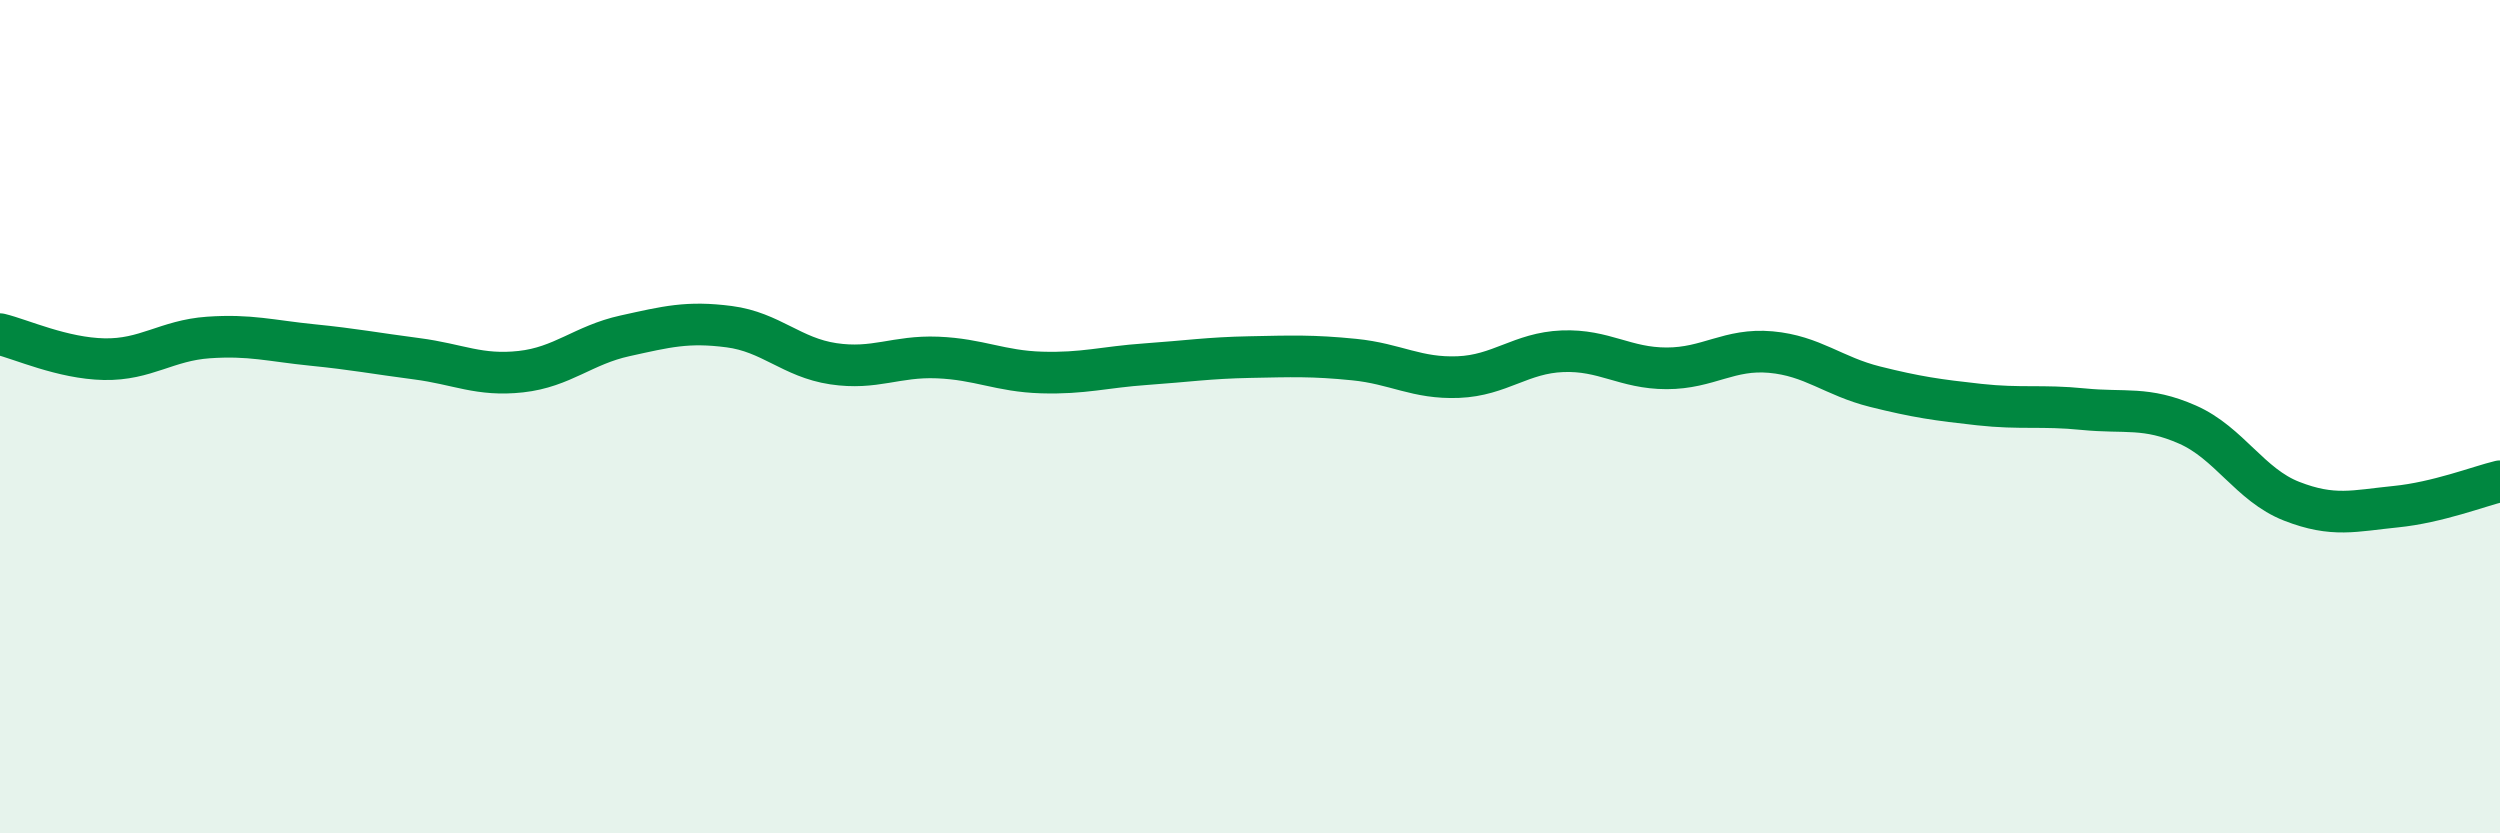
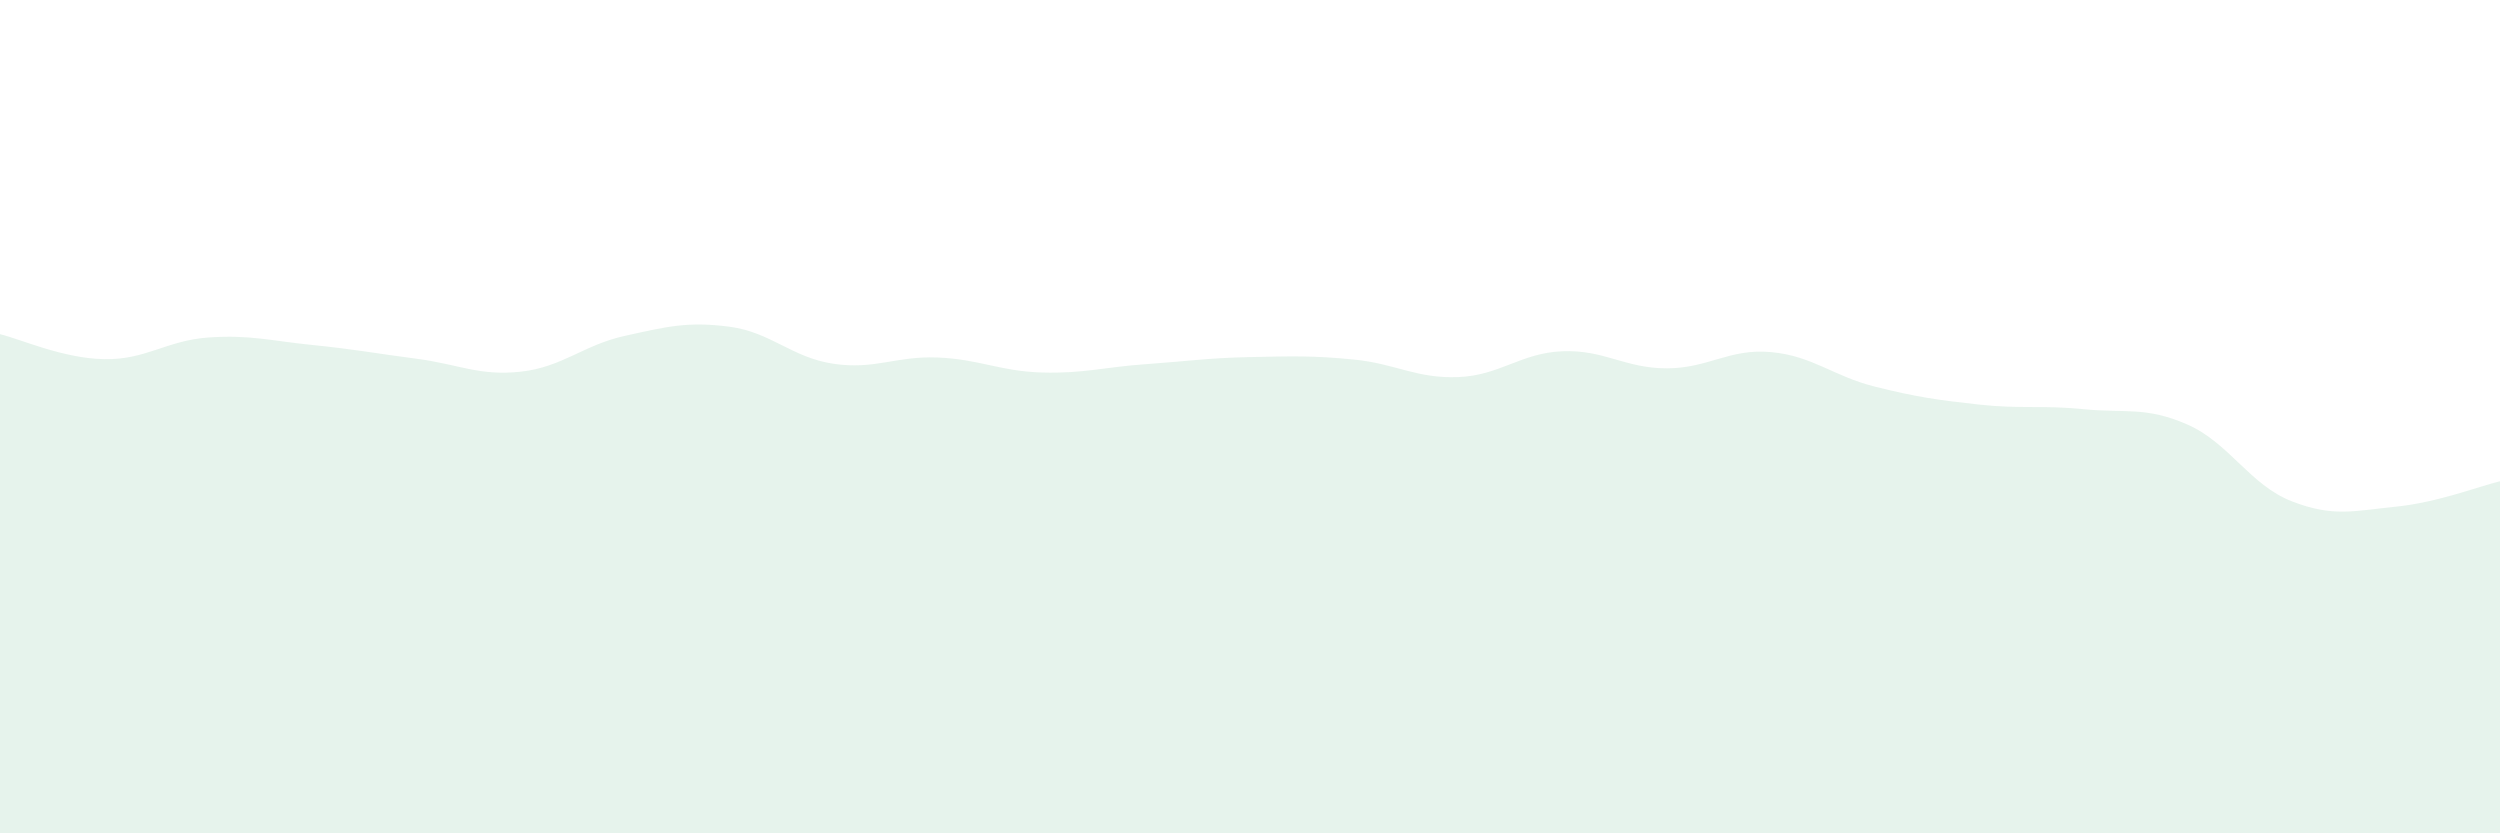
<svg xmlns="http://www.w3.org/2000/svg" width="60" height="20" viewBox="0 0 60 20">
  <path d="M 0,8.02 C 0.5,8.14 1.5,8.6 2.5,8.62 C 3.5,8.64 4,8.17 5,8.1 C 6,8.03 6.5,8.18 7.5,8.28 C 8.5,8.38 9,8.48 10,8.61 C 11,8.74 11.5,9.03 12.5,8.92 C 13.5,8.81 14,8.28 15,8.06 C 16,7.84 16.5,7.71 17.5,7.84 C 18.5,7.97 19,8.58 20,8.73 C 21,8.88 21.5,8.54 22.5,8.58 C 23.5,8.62 24,8.91 25,8.94 C 26,8.97 26.5,8.81 27.5,8.74 C 28.5,8.67 29,8.59 30,8.57 C 31,8.55 31.5,8.53 32.5,8.63 C 33.5,8.73 34,9.09 35,9.05 C 36,9.01 36.5,8.47 37.5,8.43 C 38.5,8.39 39,8.84 40,8.84 C 41,8.84 41.5,8.36 42.5,8.45 C 43.5,8.54 44,9.03 45,9.28 C 46,9.53 46.5,9.6 47.5,9.71 C 48.5,9.82 49,9.72 50,9.82 C 51,9.92 51.5,9.75 52.5,10.19 C 53.5,10.63 54,11.64 55,12.03 C 56,12.42 56.5,12.26 57.5,12.16 C 58.5,12.06 59.5,11.67 60,11.55L60 20L0 20Z" fill="#008740" opacity="0.1" stroke-linecap="round" stroke-linejoin="round" />
-   <path d="M 0,8.02 C 0.5,8.14 1.5,8.6 2.5,8.62 C 3.5,8.64 4,8.17 5,8.1 C 6,8.03 6.5,8.18 7.5,8.28 C 8.5,8.38 9,8.48 10,8.61 C 11,8.74 11.5,9.03 12.5,8.92 C 13.5,8.81 14,8.28 15,8.06 C 16,7.84 16.5,7.71 17.5,7.84 C 18.5,7.97 19,8.58 20,8.73 C 21,8.88 21.5,8.54 22.5,8.58 C 23.5,8.62 24,8.91 25,8.94 C 26,8.97 26.5,8.81 27.5,8.74 C 28.5,8.67 29,8.59 30,8.57 C 31,8.55 31.5,8.53 32.5,8.63 C 33.5,8.73 34,9.09 35,9.05 C 36,9.01 36.5,8.47 37.5,8.43 C 38.5,8.39 39,8.84 40,8.84 C 41,8.84 41.5,8.36 42.5,8.45 C 43.5,8.54 44,9.03 45,9.28 C 46,9.53 46.5,9.6 47.5,9.71 C 48.5,9.82 49,9.72 50,9.82 C 51,9.92 51.5,9.75 52.5,10.19 C 53.5,10.63 54,11.64 55,12.03 C 56,12.42 56.5,12.26 57.5,12.16 C 58.5,12.06 59.5,11.67 60,11.55" stroke="#008740" stroke-width="1" fill="none" stroke-linecap="round" stroke-linejoin="round" />
</svg>